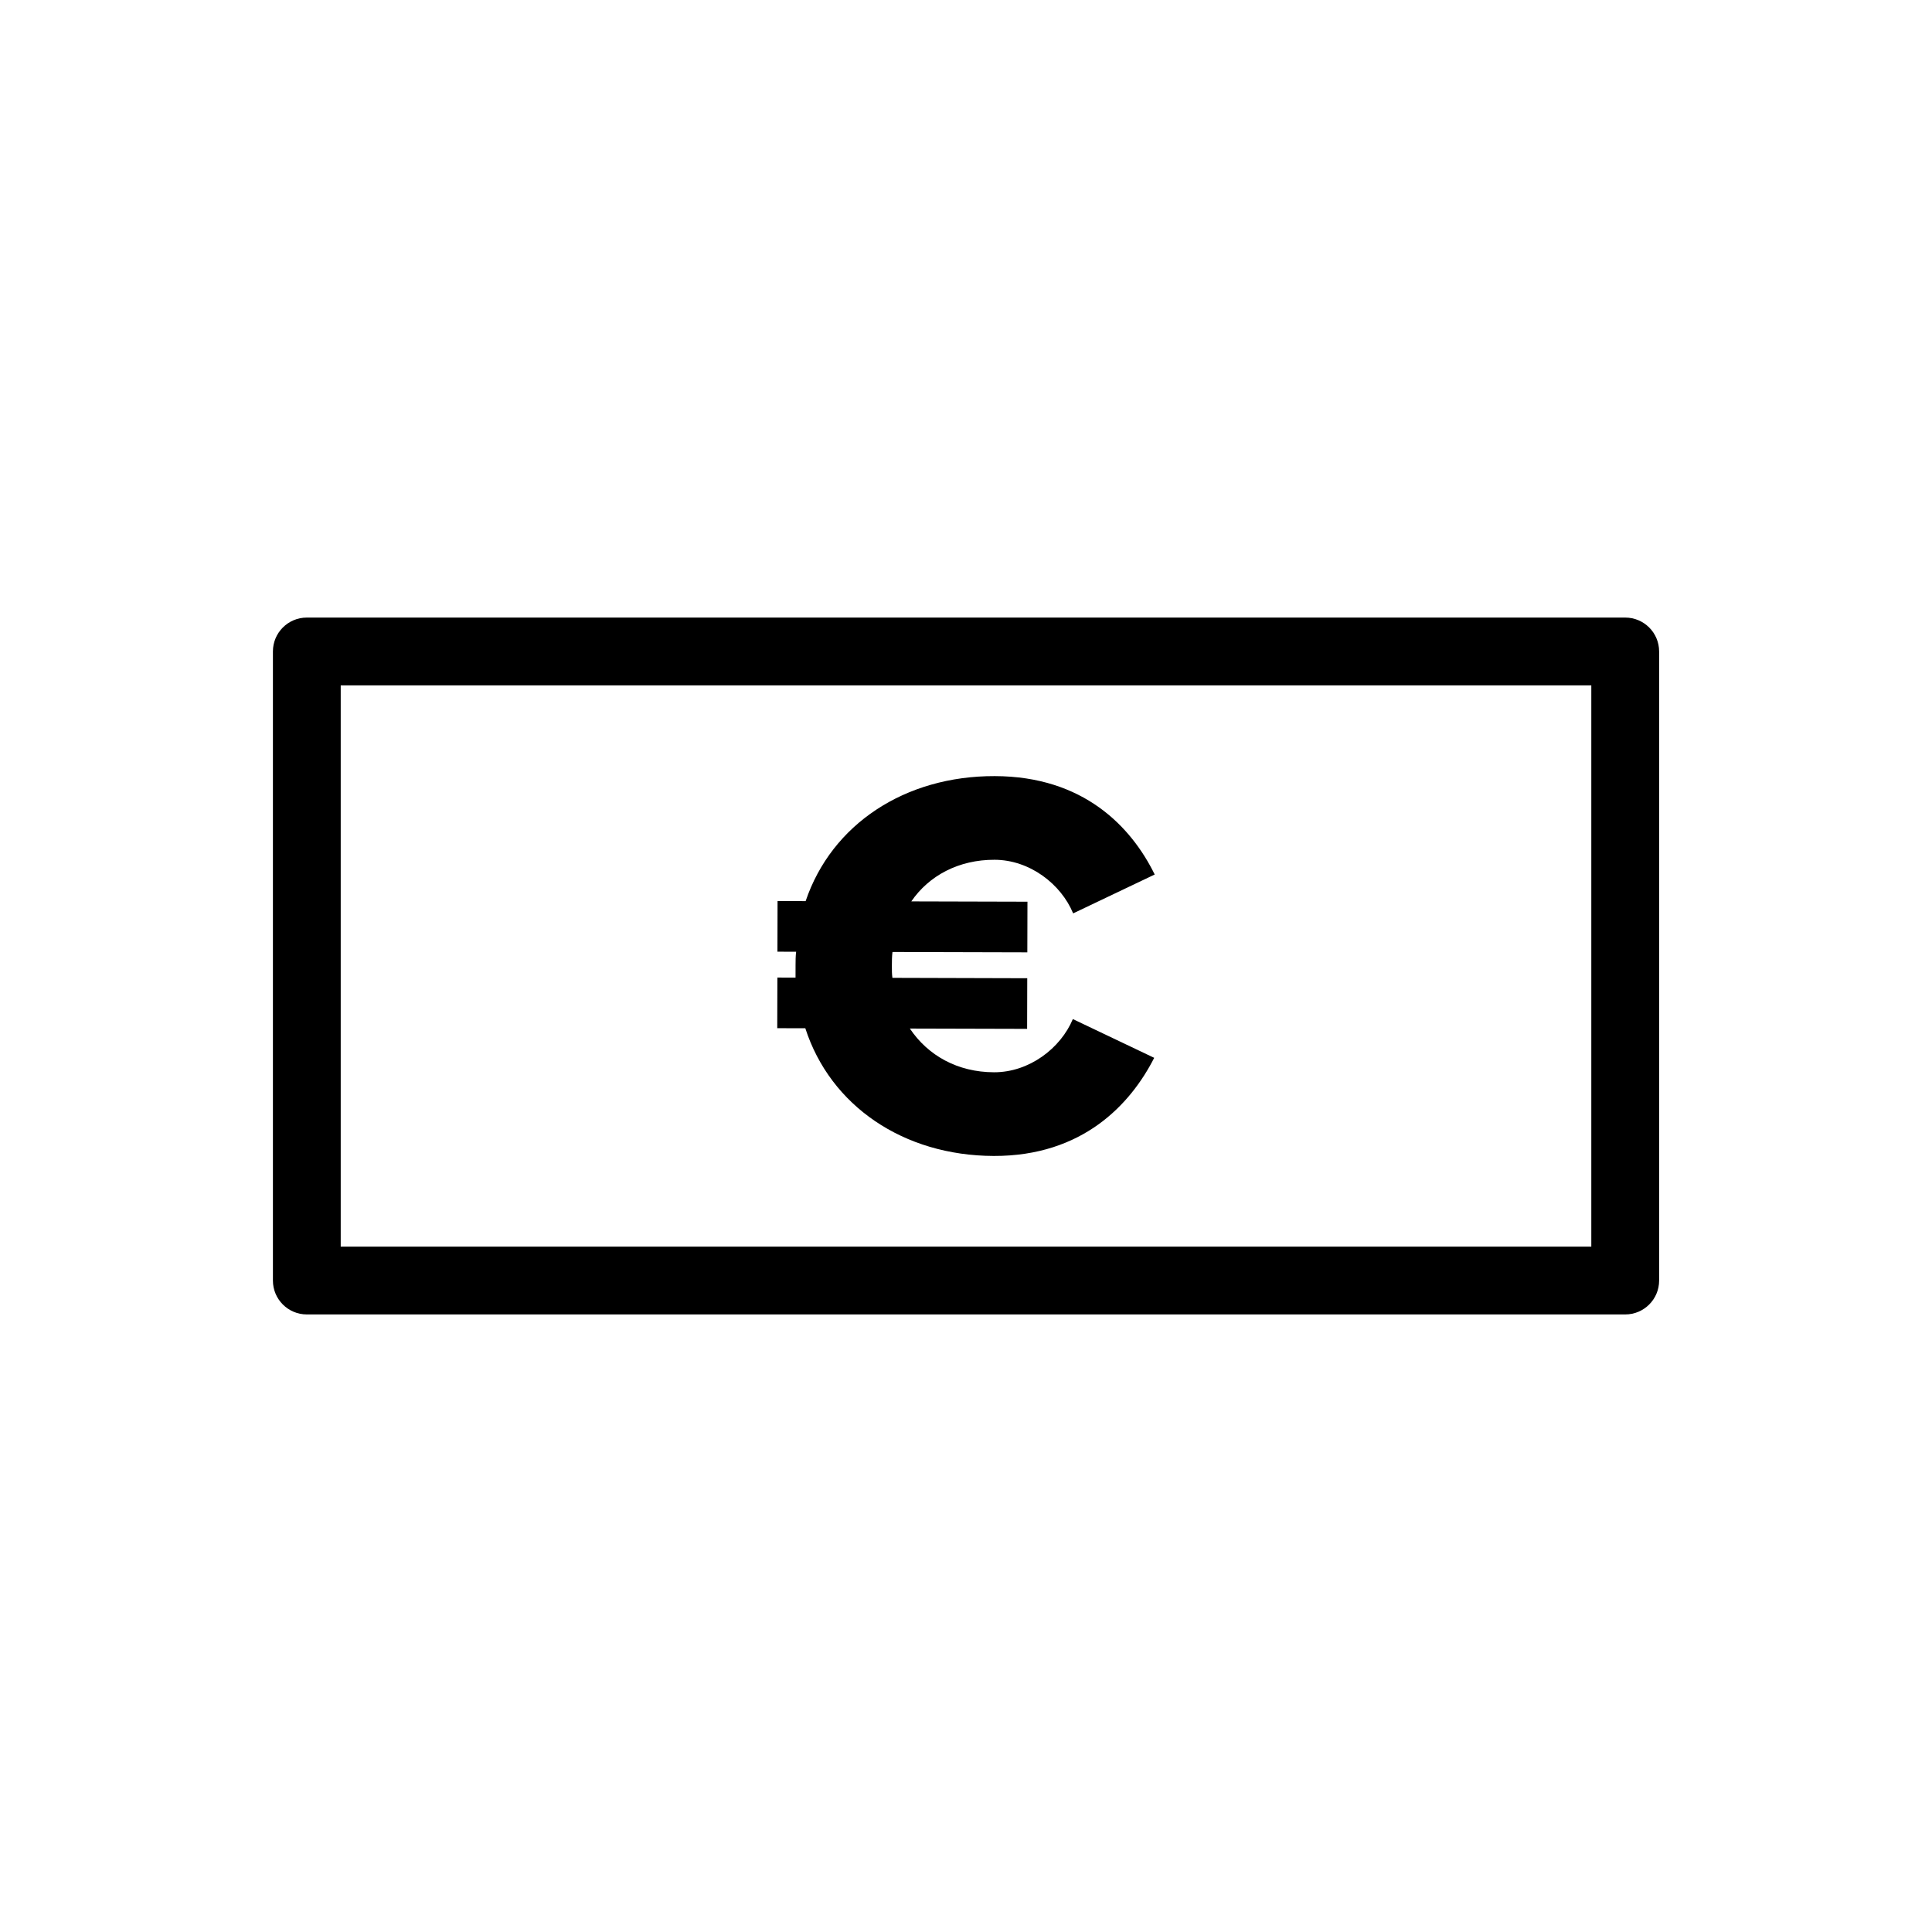
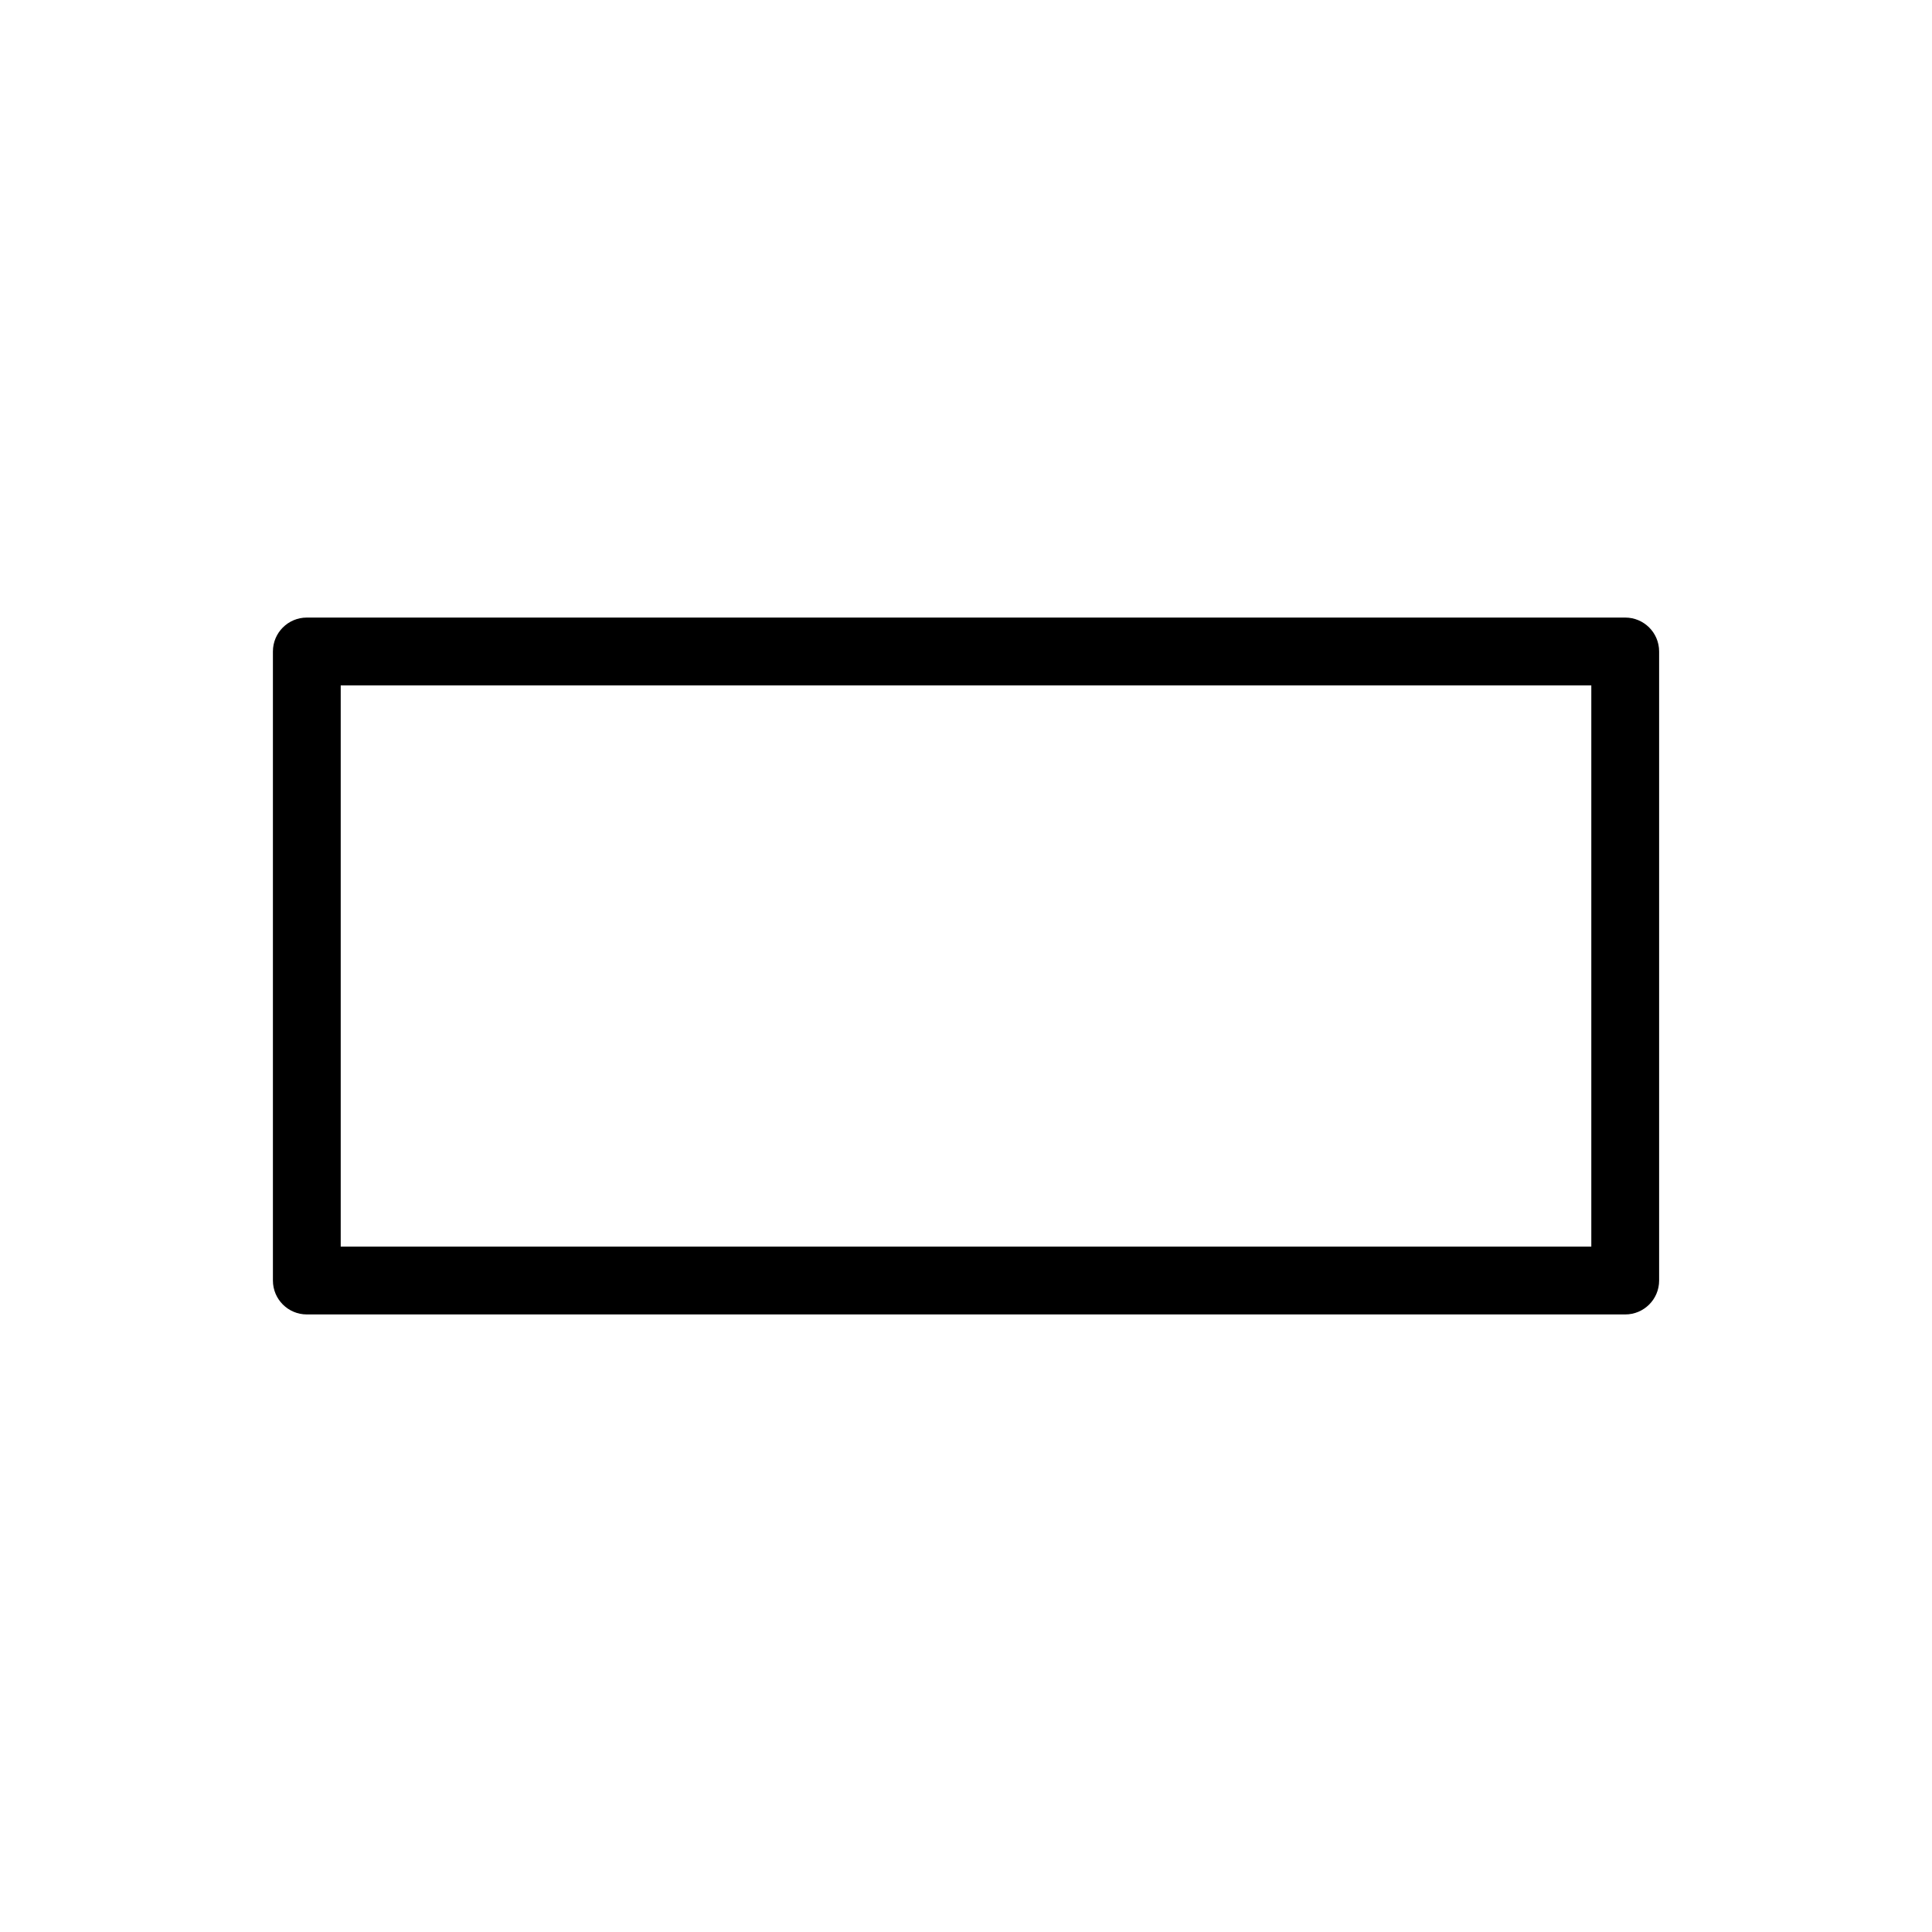
<svg xmlns="http://www.w3.org/2000/svg" fill="#000000" width="800px" height="800px" version="1.1" viewBox="144 144 512 512">
  <g>
-     <path d="m357.42 416.5-7.441-0.02 0.035-13.418 4.812 0.012 0.004-3.207c0.004-1.172 0.004-2.481 0.156-3.648l-4.961-0.012 0.035-13.418 7.441 0.016c6.906-20.402 26.344-33.195 50.125-33.129 23.488 0.062 36.145 13.371 42.383 26.078l-21.617 10.301c-3.184-7.742-11.488-14.184-20.824-14.207-9.484-0.027-17.375 4.184-22.062 11.031l30.781 0.082-0.035 13.418-35.738-0.094c-0.152 1.164-0.152 2.477-0.156 3.648-0.004 1.164-0.004 2.188 0.137 3.207l35.738 0.102-0.035 13.418-31.074-0.082c4.801 7.164 12.664 11.562 22.293 11.586 9.336 0.027 17.672-6.371 20.898-14.098l21.562 10.27c-6.305 12.387-19.035 26.062-42.523 26.004-23.914-0.074-43.281-13.254-49.934-33.84" />
    <path d="m574.7 492.34h-349.39c-4.965 0-8.984-4.023-8.984-8.984v-166.71c0-4.965 4.019-8.984 8.984-8.984h349.39c4.961 0 8.984 4.019 8.984 8.984v166.71c0.004 4.965-4.023 8.984-8.98 8.984m-340.41-17.969h331.42v-148.74h-331.42z" />
  </g>
</svg>